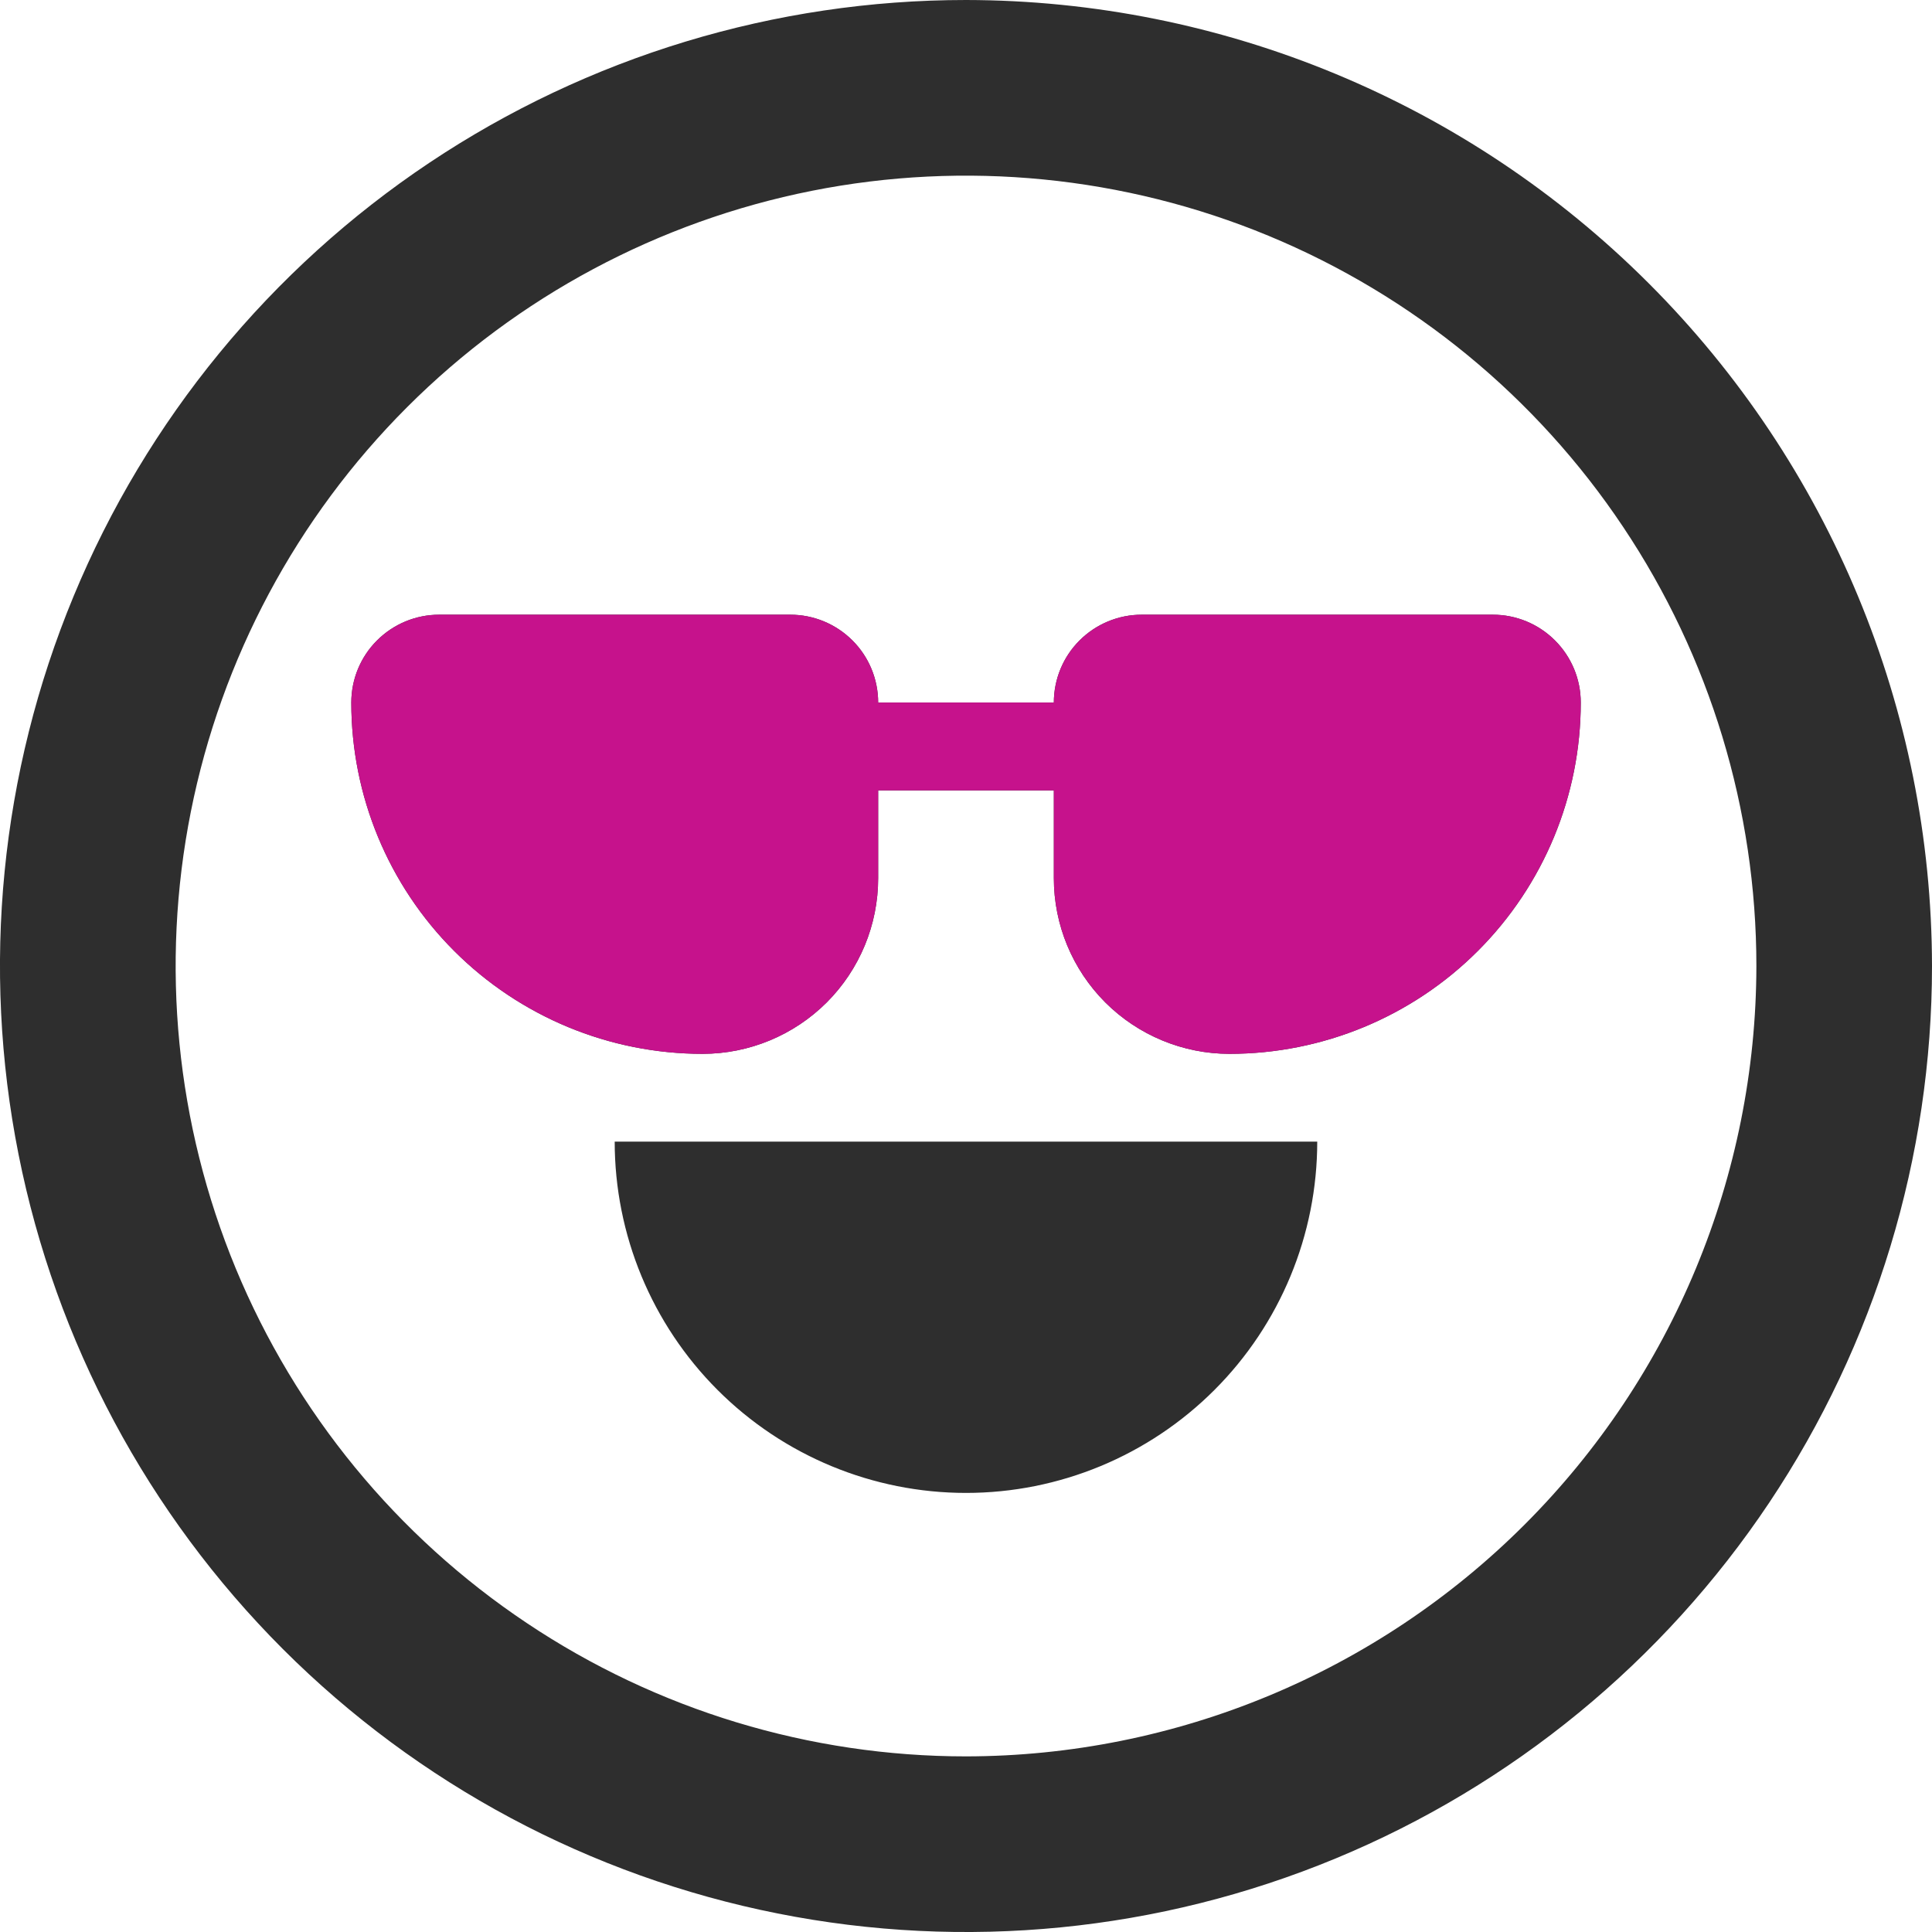
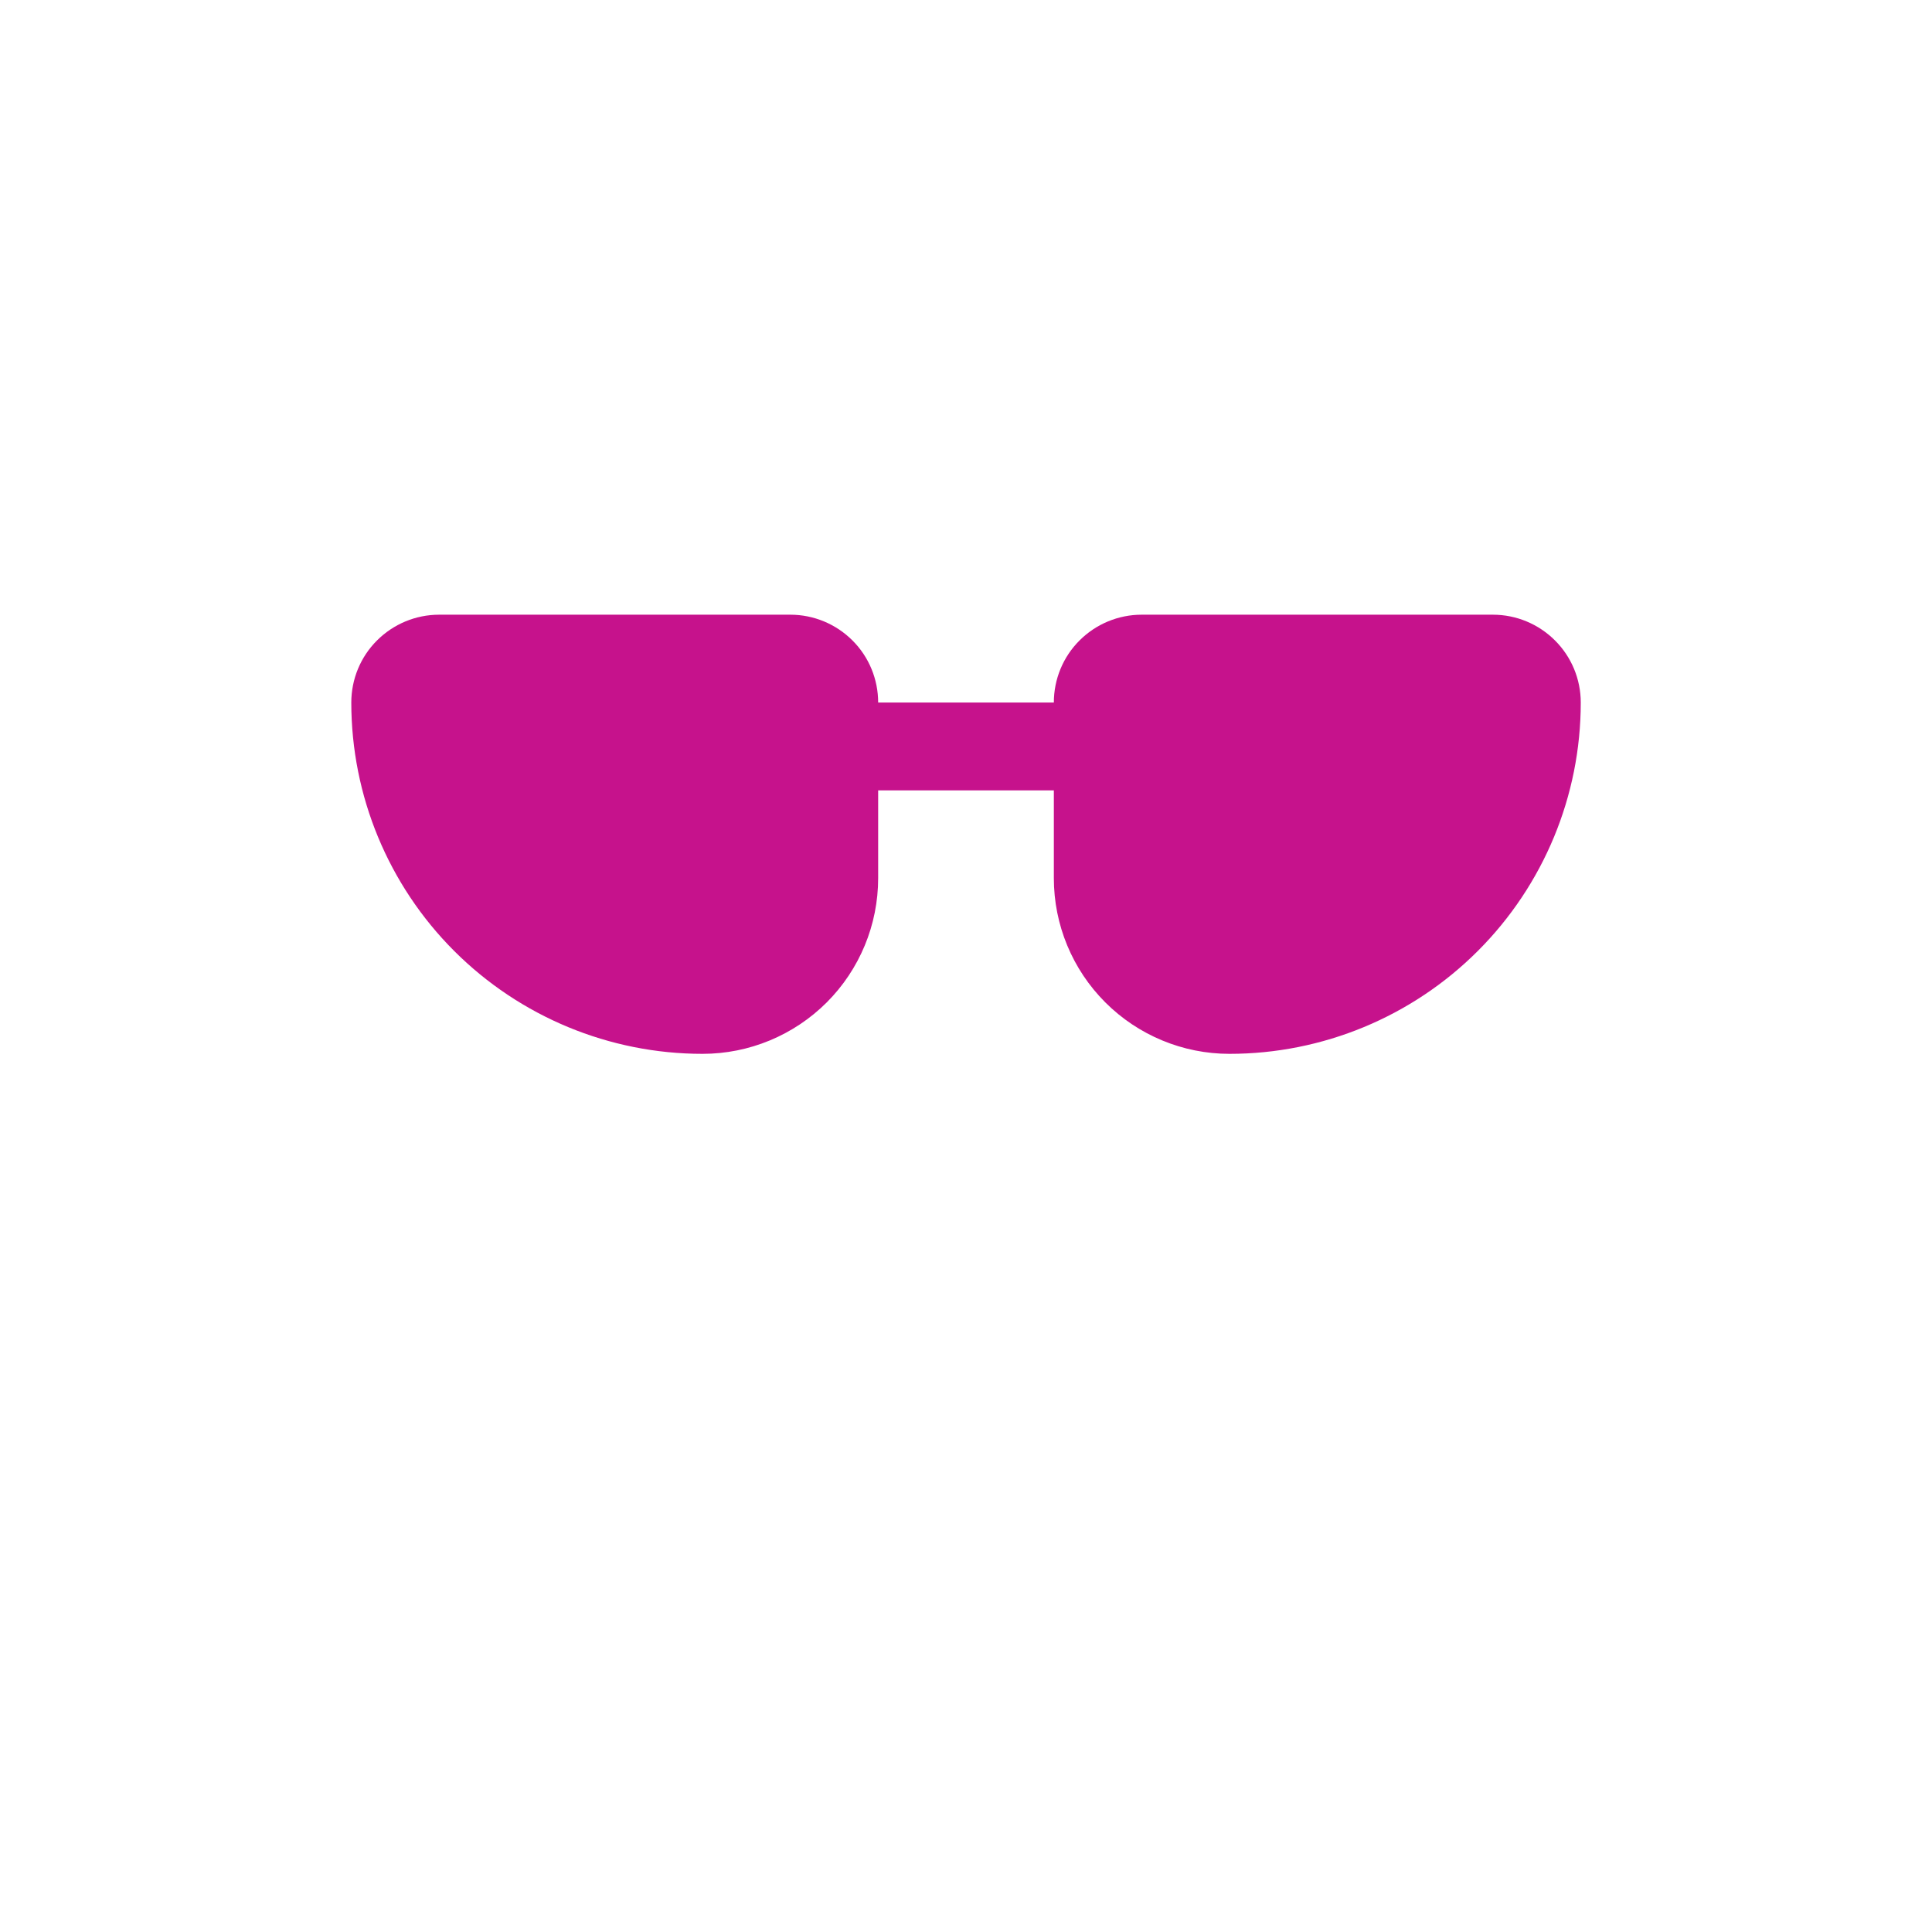
<svg xmlns="http://www.w3.org/2000/svg" width="30" height="30" viewBox="0 0 30 30" fill="none">
-   <path d="M15 0C12.033 0 9.133 0.88 6.666 2.528C4.2 4.176 2.277 6.519 1.142 9.26C0.006 12.001 -0.291 15.017 0.288 17.926C0.867 20.836 2.296 23.509 4.393 25.607C6.491 27.704 9.164 29.133 12.074 29.712C14.983 30.291 17.999 29.994 20.74 28.858C23.481 27.723 25.824 25.8 27.472 23.334C29.12 20.867 30 17.967 30 15C29.995 11.023 28.413 7.211 25.601 4.399C22.789 1.587 18.977 0.005 15 0ZM15 27.273C12.573 27.273 10.2 26.553 8.182 25.204C6.163 23.856 4.59 21.939 3.661 19.697C2.733 17.454 2.49 14.986 2.963 12.606C3.437 10.225 4.606 8.038 6.322 6.322C8.038 4.606 10.225 3.437 12.606 2.963C14.986 2.49 17.454 2.733 19.697 3.661C21.939 4.59 23.856 6.163 25.204 8.182C26.553 10.2 27.273 12.573 27.273 15C27.269 18.254 25.975 21.373 23.674 23.674C21.373 25.975 18.254 27.269 15 27.273ZM23.182 9.545C23.544 9.545 23.89 9.689 24.146 9.945C24.402 10.201 24.546 10.547 24.546 10.909C24.546 12.356 23.971 13.743 22.948 14.766C21.925 15.789 20.538 16.364 19.091 16.364C18.368 16.364 17.674 16.076 17.162 15.565C16.651 15.053 16.364 14.36 16.364 13.636V12.273H13.636V13.636C13.636 14.36 13.349 15.053 12.838 15.565C12.326 16.076 11.632 16.364 10.909 16.364C9.462 16.364 8.075 15.789 7.052 14.766C6.029 13.743 5.455 12.356 5.455 10.909C5.455 10.547 5.598 10.201 5.854 9.945C6.11 9.689 6.457 9.545 6.818 9.545H12.273C12.634 9.545 12.981 9.689 13.237 9.945C13.493 10.201 13.636 10.547 13.636 10.909H16.364C16.364 10.547 16.507 10.201 16.763 9.945C17.019 9.689 17.366 9.545 17.727 9.545H23.182ZM9.545 17.727H20.454C20.454 19.174 19.88 20.561 18.857 21.584C17.834 22.607 16.447 23.182 15 23.182C13.553 23.182 12.166 22.607 11.143 21.584C10.12 20.561 9.545 19.174 9.545 17.727Z" fill="#2E2E2E" />
  <path d="M24.146 9.945C23.89 9.689 23.544 9.545 23.182 9.545H17.727C17.366 9.545 17.019 9.689 16.763 9.945C16.507 10.2 16.364 10.547 16.364 10.909H13.636C13.636 10.547 13.493 10.2 13.237 9.945C12.981 9.689 12.634 9.545 12.273 9.545H6.818C6.457 9.545 6.11 9.689 5.854 9.945C5.598 10.2 5.455 10.547 5.455 10.909C5.455 12.356 6.029 13.743 7.052 14.766C8.075 15.789 9.463 16.364 10.909 16.364C11.633 16.364 12.326 16.076 12.838 15.565C13.349 15.053 13.636 14.36 13.636 13.636V12.273H16.364V13.636C16.364 14.36 16.651 15.053 17.163 15.565C17.674 16.076 18.368 16.364 19.091 16.364C20.538 16.364 21.925 15.789 22.948 14.766C23.971 13.743 24.546 12.356 24.546 10.909C24.546 10.547 24.402 10.2 24.146 9.945Z" fill="#C6128C" />
</svg>